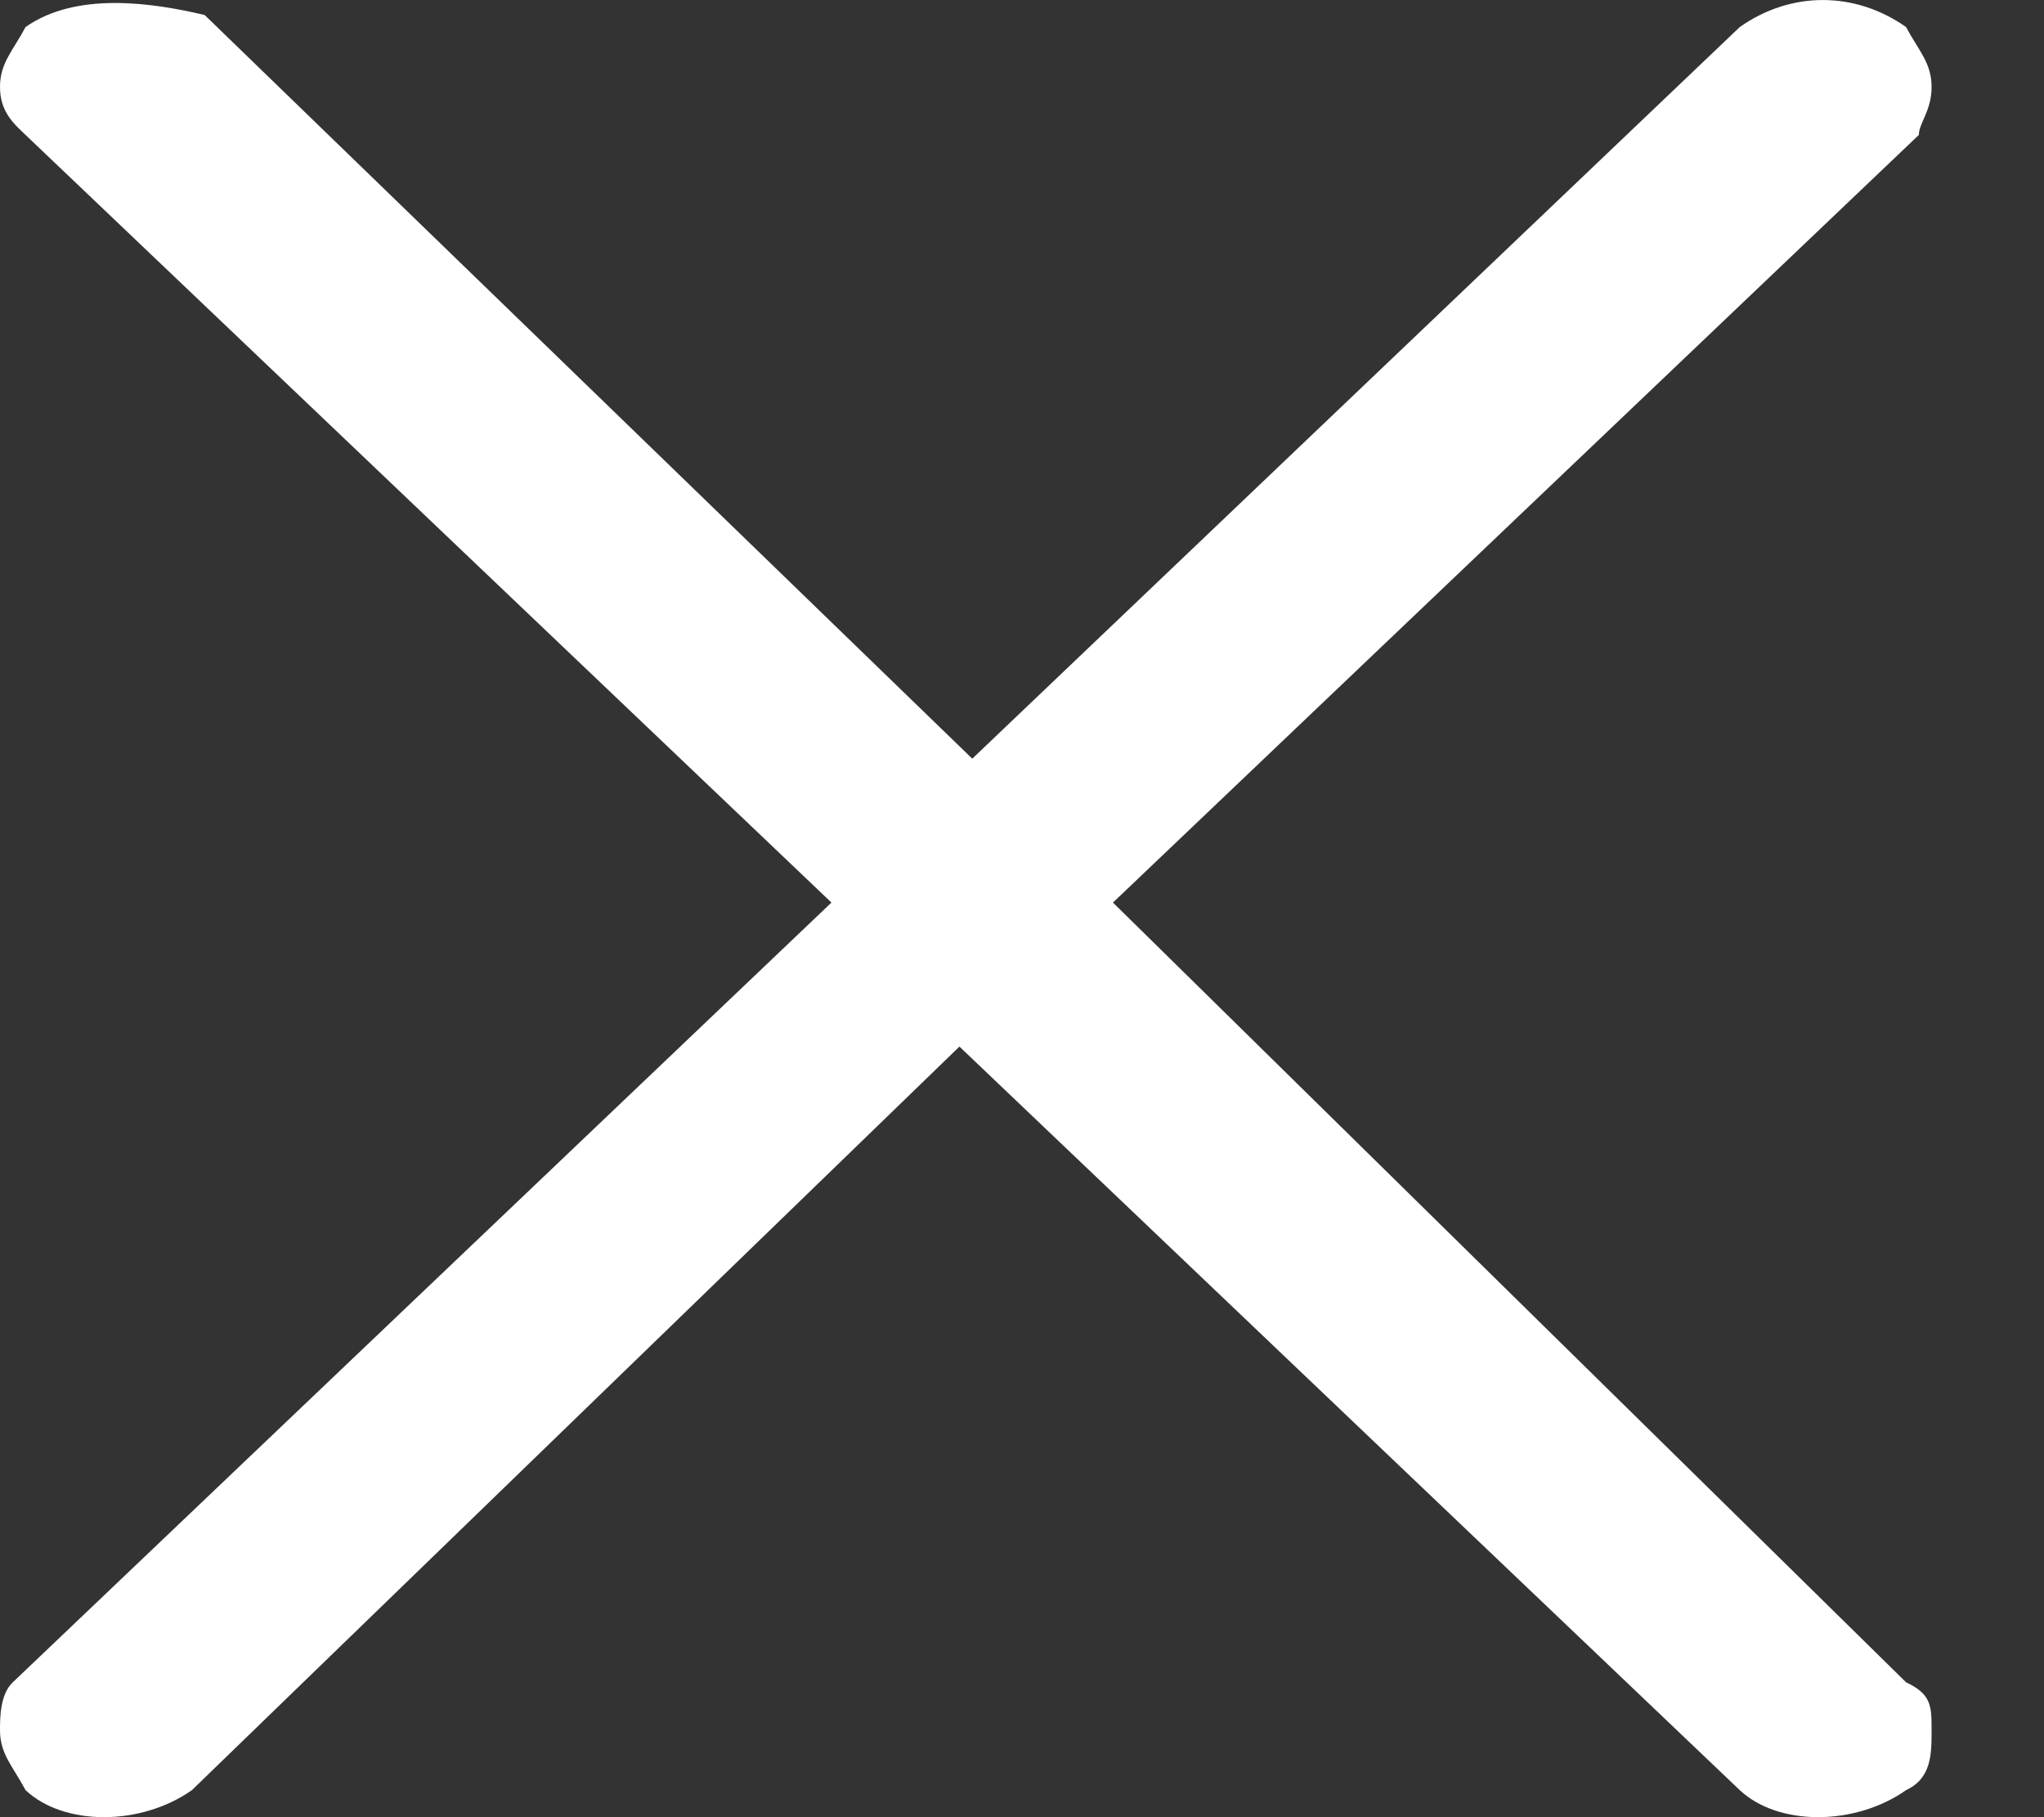
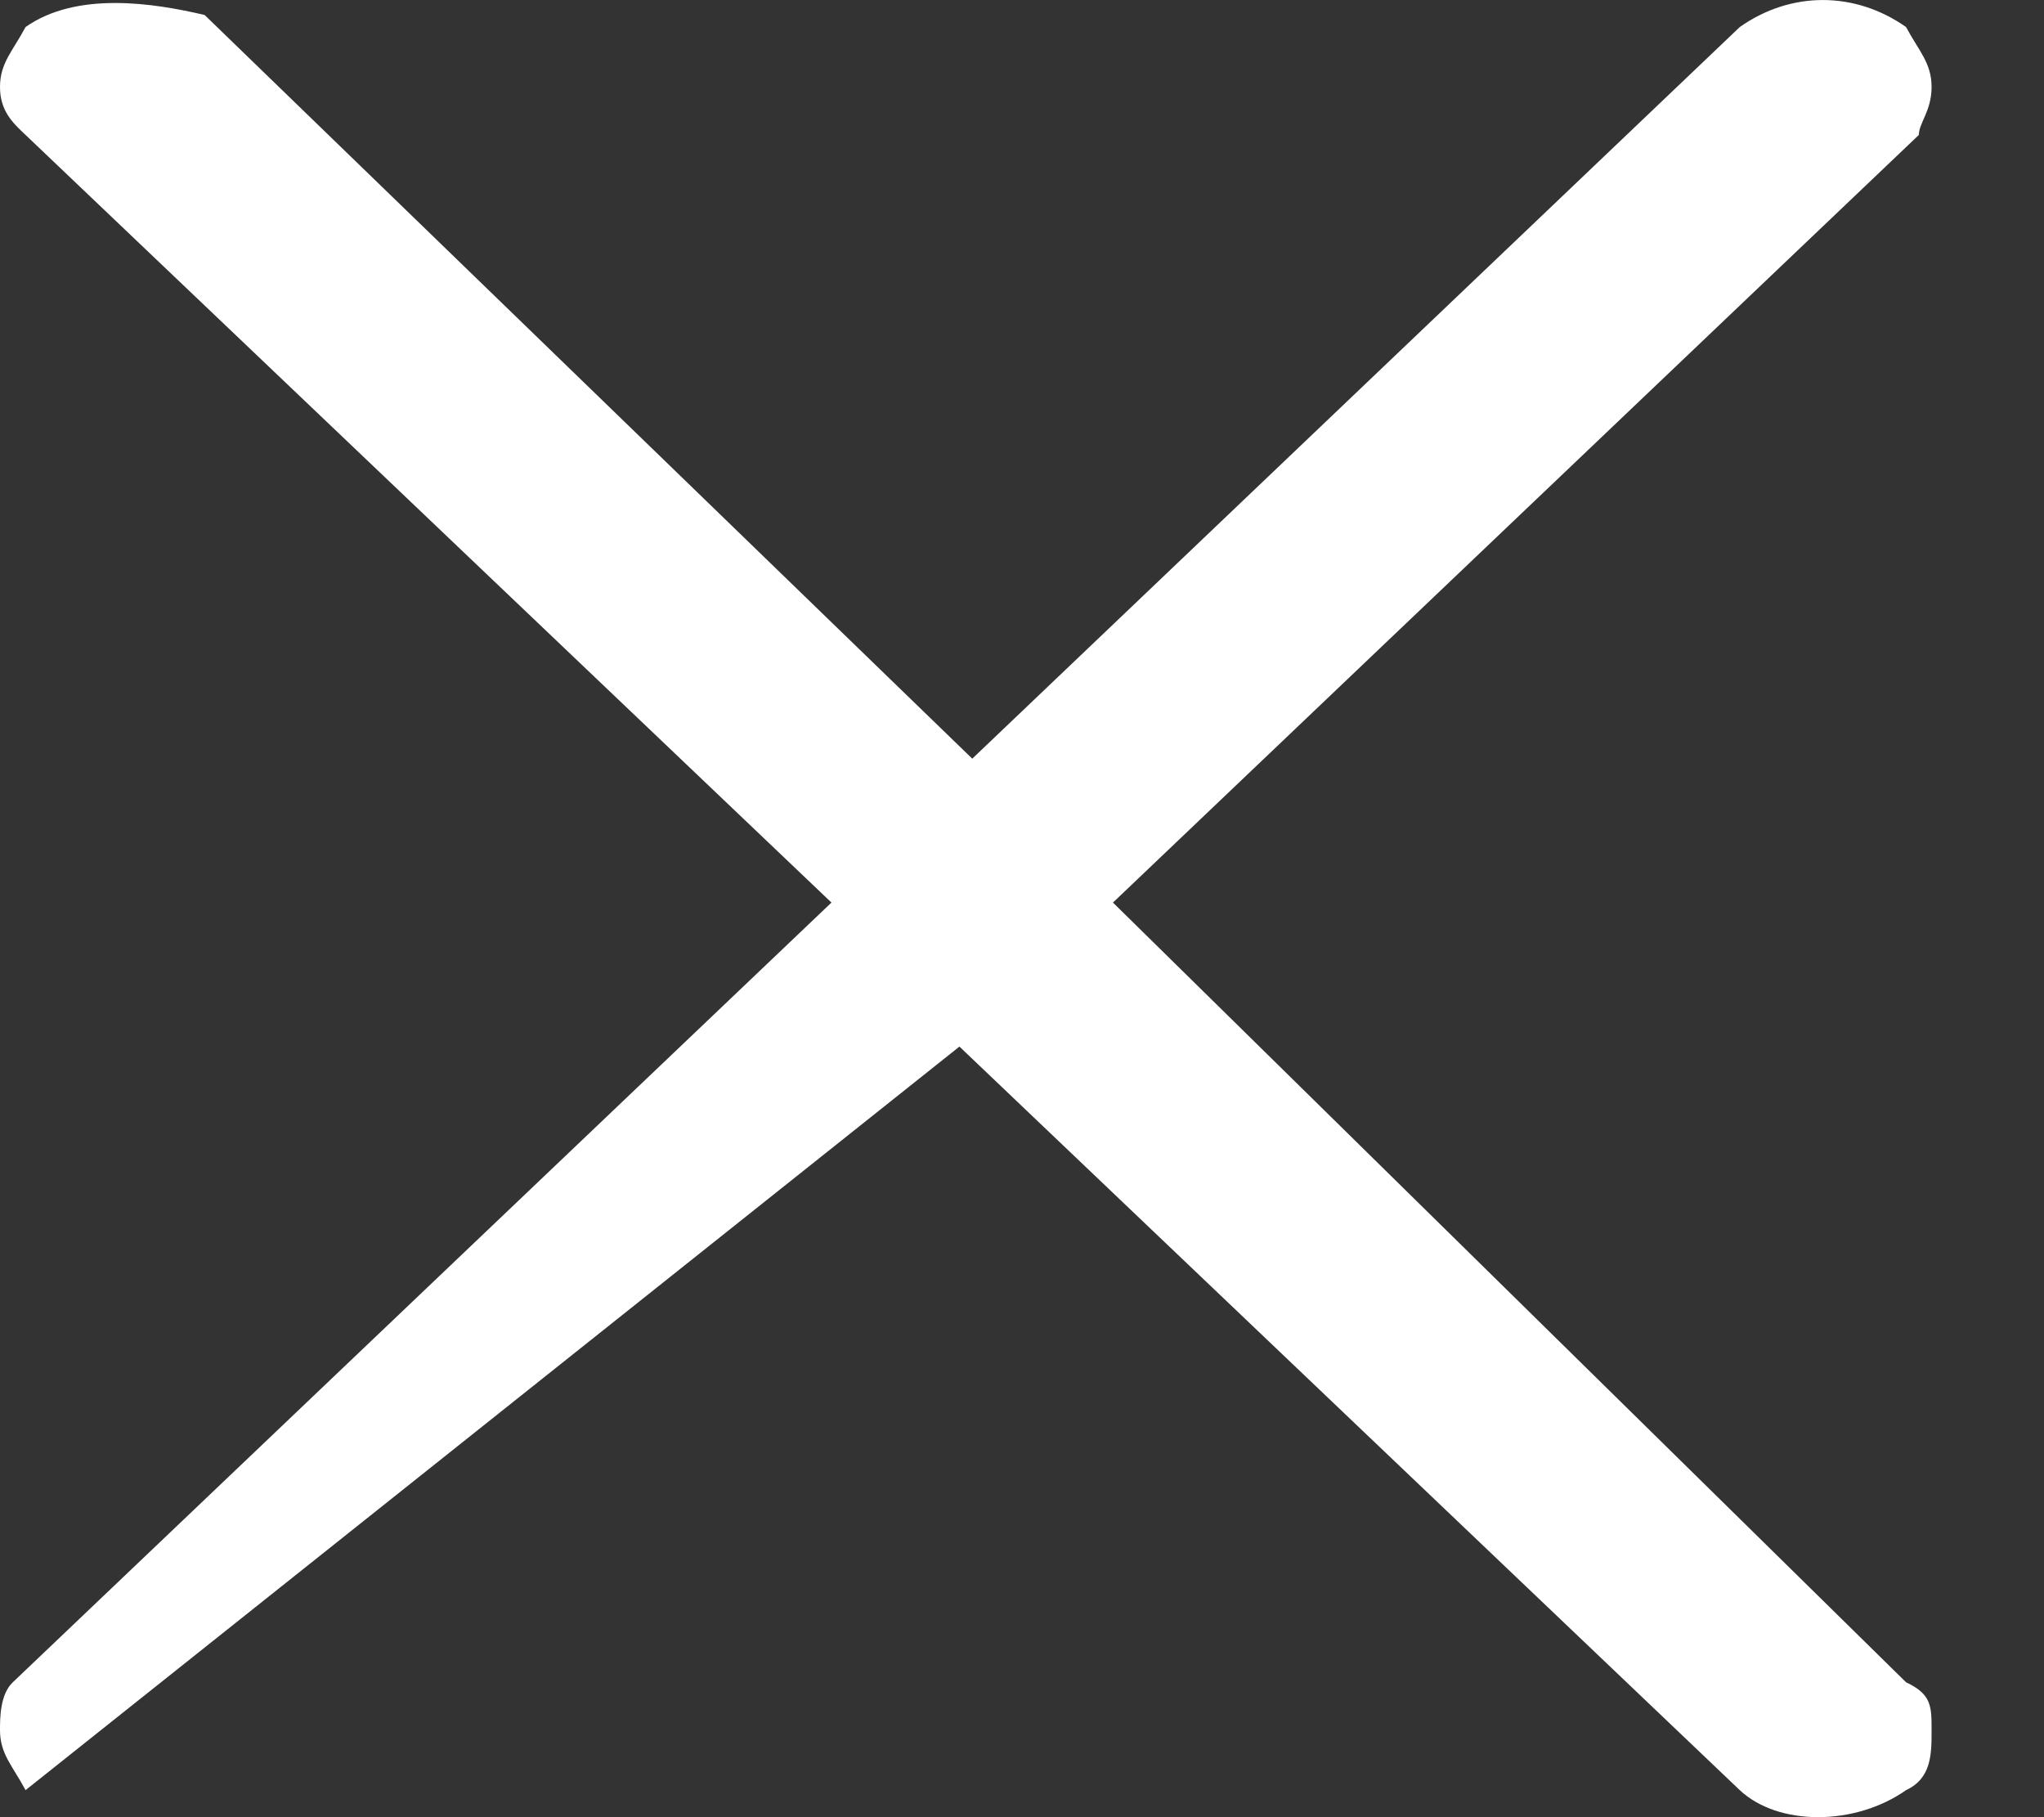
<svg xmlns="http://www.w3.org/2000/svg" width="18" height="16" viewBox="0 0 18 16" fill="none">
  <rect x="0" y="0" width="18" height="16" fill="#333333" stroke="none" />
-   <path d="M9.801 7.947L16.898 1.188C16.898 1.083 17.01 0.977 17.01 0.766C17.01 0.554 16.898 0.449 16.785 0.238C16.334 -0.079 15.771 -0.079 15.321 0.238L8.562 6.68L1.802 0.132C1.352 0.026 0.676 -0.079 0.225 0.238C0.113 0.449 0 0.554 0 0.766C0 0.977 0.113 1.083 0.225 1.188L7.322 7.947L0.113 14.812C0 14.918 0 15.129 0 15.234C0 15.445 0.113 15.551 0.225 15.762C0.563 16.079 1.239 16.079 1.69 15.762L8.449 9.215L15.321 15.762C15.659 16.079 16.334 16.079 16.785 15.762C17.01 15.657 17.01 15.445 17.01 15.234C17.01 15.023 17.01 14.918 16.785 14.812L9.801 7.947Z" fill="white" />
+   <path d="M9.801 7.947L16.898 1.188C16.898 1.083 17.01 0.977 17.01 0.766C17.01 0.554 16.898 0.449 16.785 0.238C16.334 -0.079 15.771 -0.079 15.321 0.238L8.562 6.68L1.802 0.132C1.352 0.026 0.676 -0.079 0.225 0.238C0.113 0.449 0 0.554 0 0.766C0 0.977 0.113 1.083 0.225 1.188L7.322 7.947L0.113 14.812C0 14.918 0 15.129 0 15.234C0 15.445 0.113 15.551 0.225 15.762L8.449 9.215L15.321 15.762C15.659 16.079 16.334 16.079 16.785 15.762C17.01 15.657 17.01 15.445 17.01 15.234C17.01 15.023 17.01 14.918 16.785 14.812L9.801 7.947Z" fill="white" />
</svg>